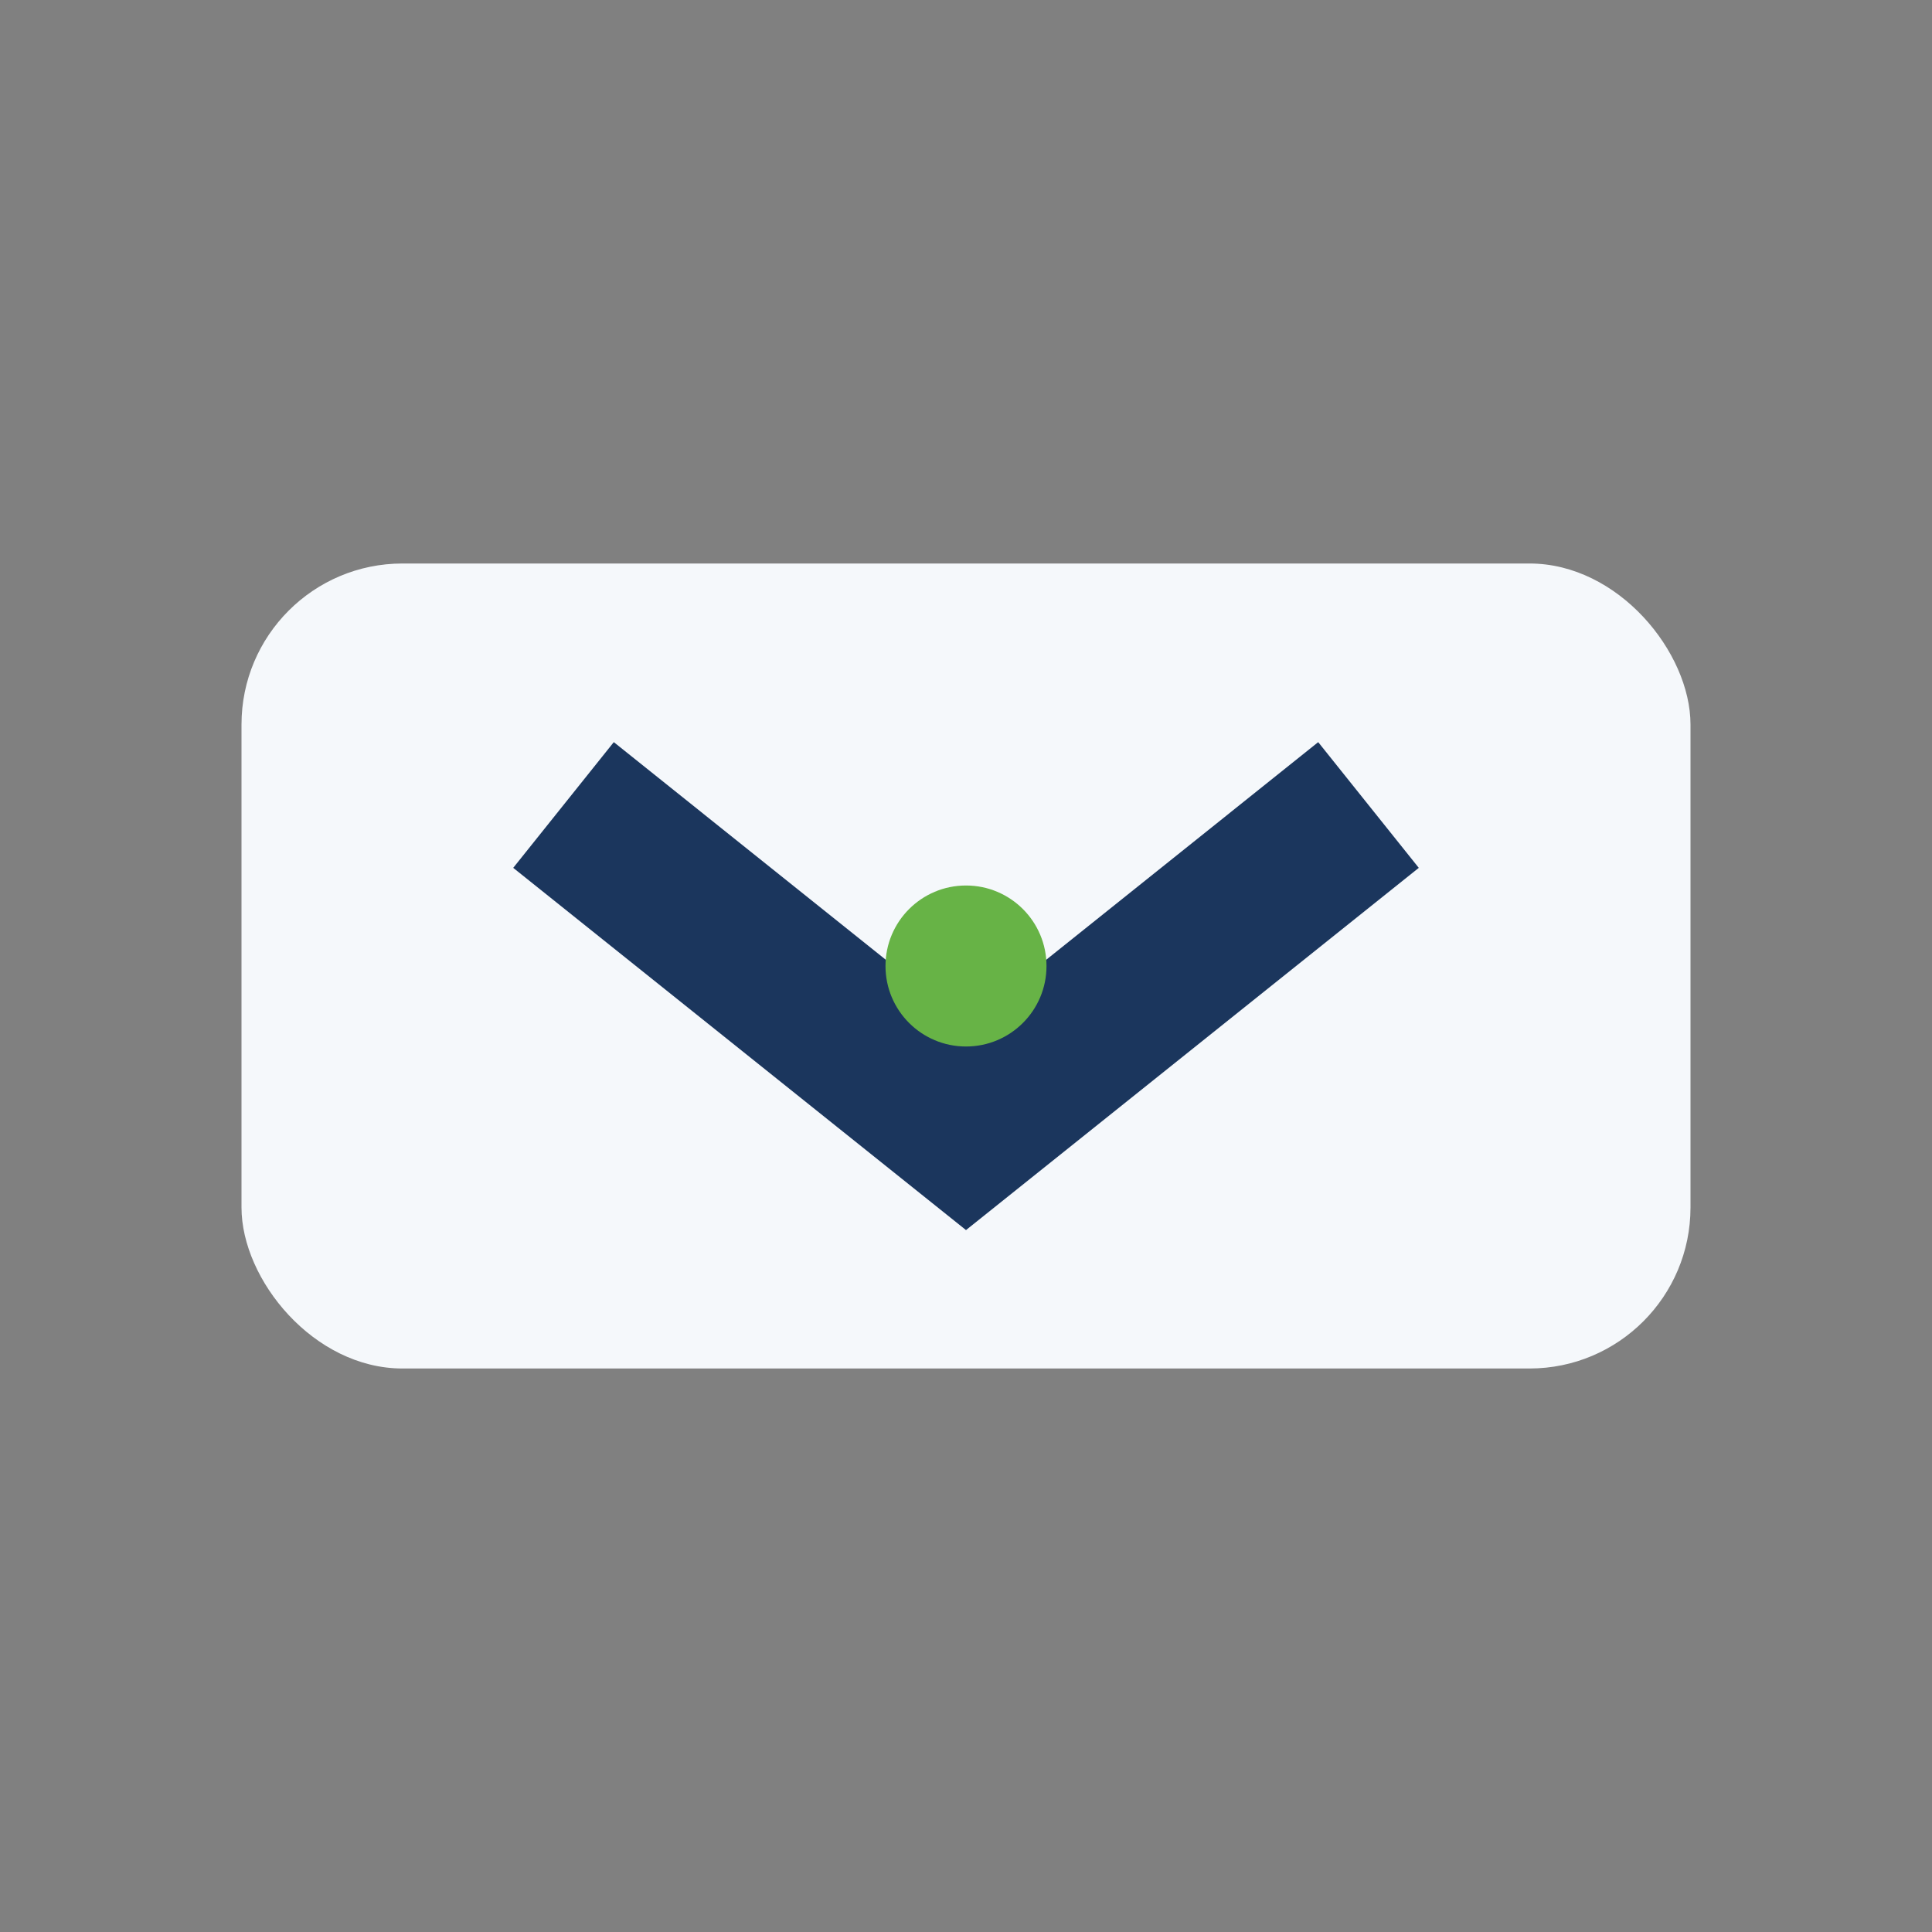
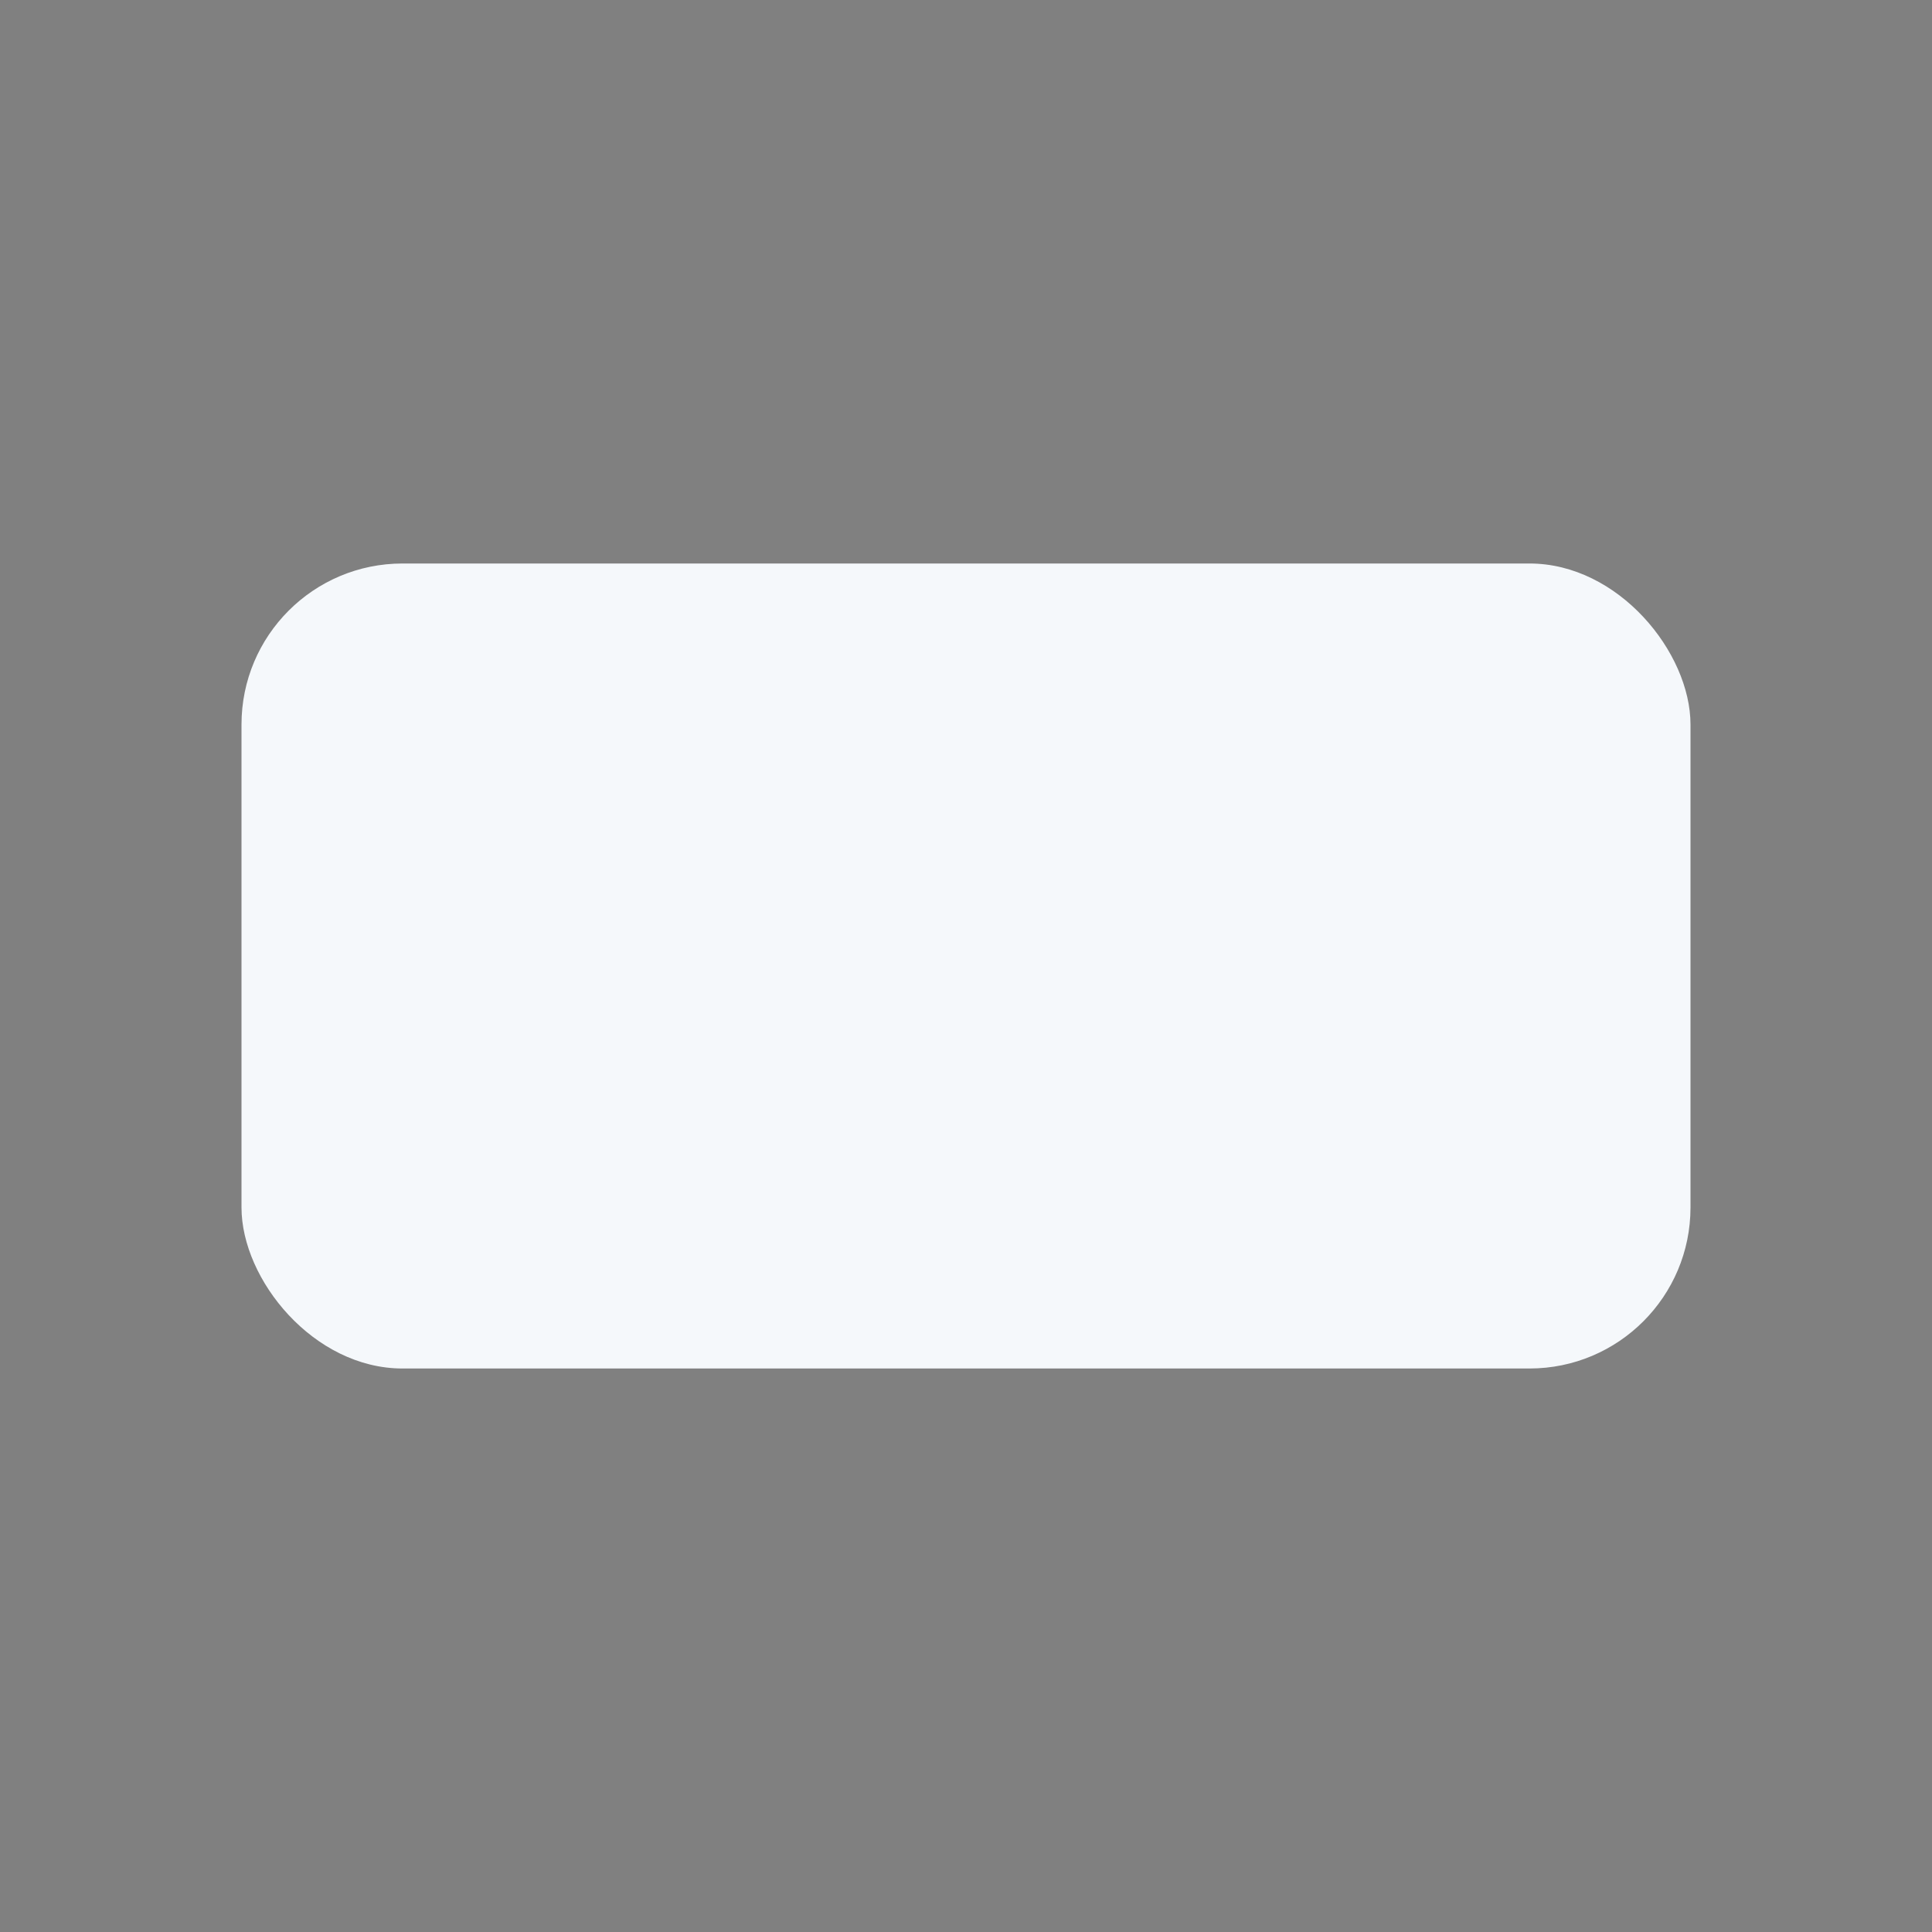
<svg xmlns="http://www.w3.org/2000/svg" viewBox="0 0 24 24" width="24" height="24">
  <rect x="0" y="0" width="24" height="24" fill="#808080" stroke="none" />
  <rect x="3" y="7" width="18" height="10" rx="2" fill="#F5F8FB" />
-   <path d="M7 10l5 4 5-4" stroke="#1B365D" stroke-width="2" fill="none" />
-   <circle cx="12" cy="12" r="1" fill="#67B346" />
</svg>